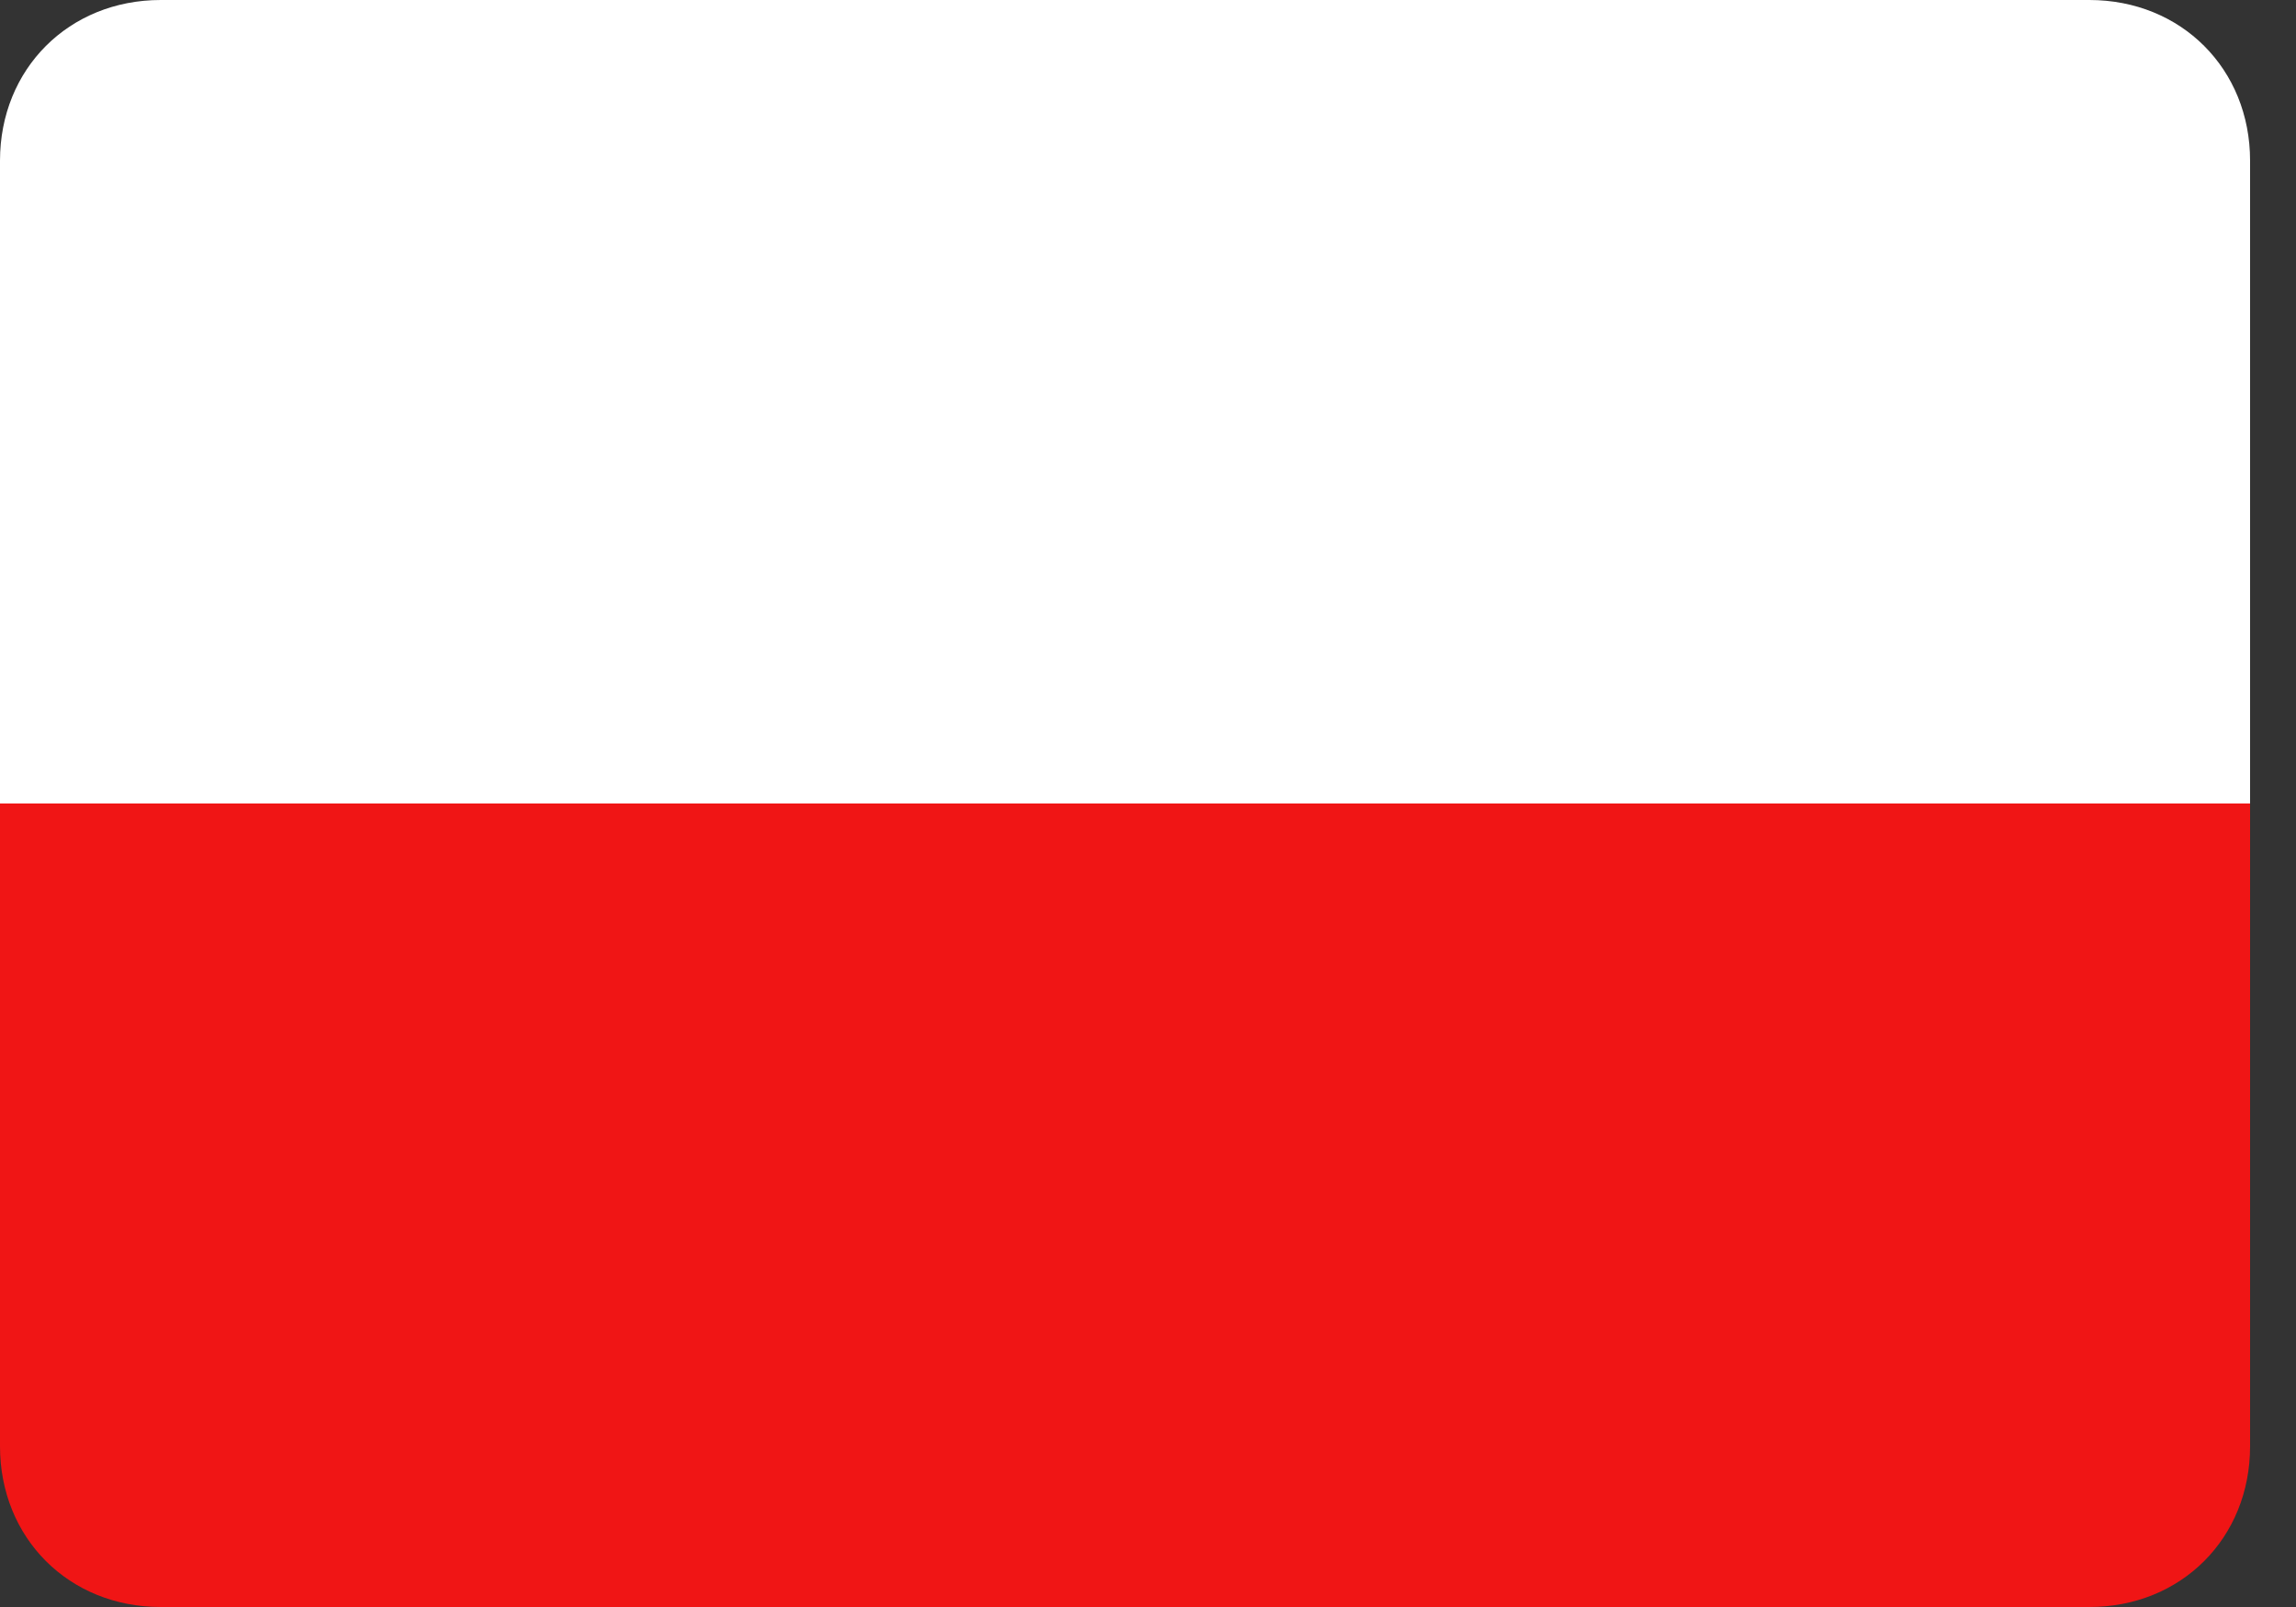
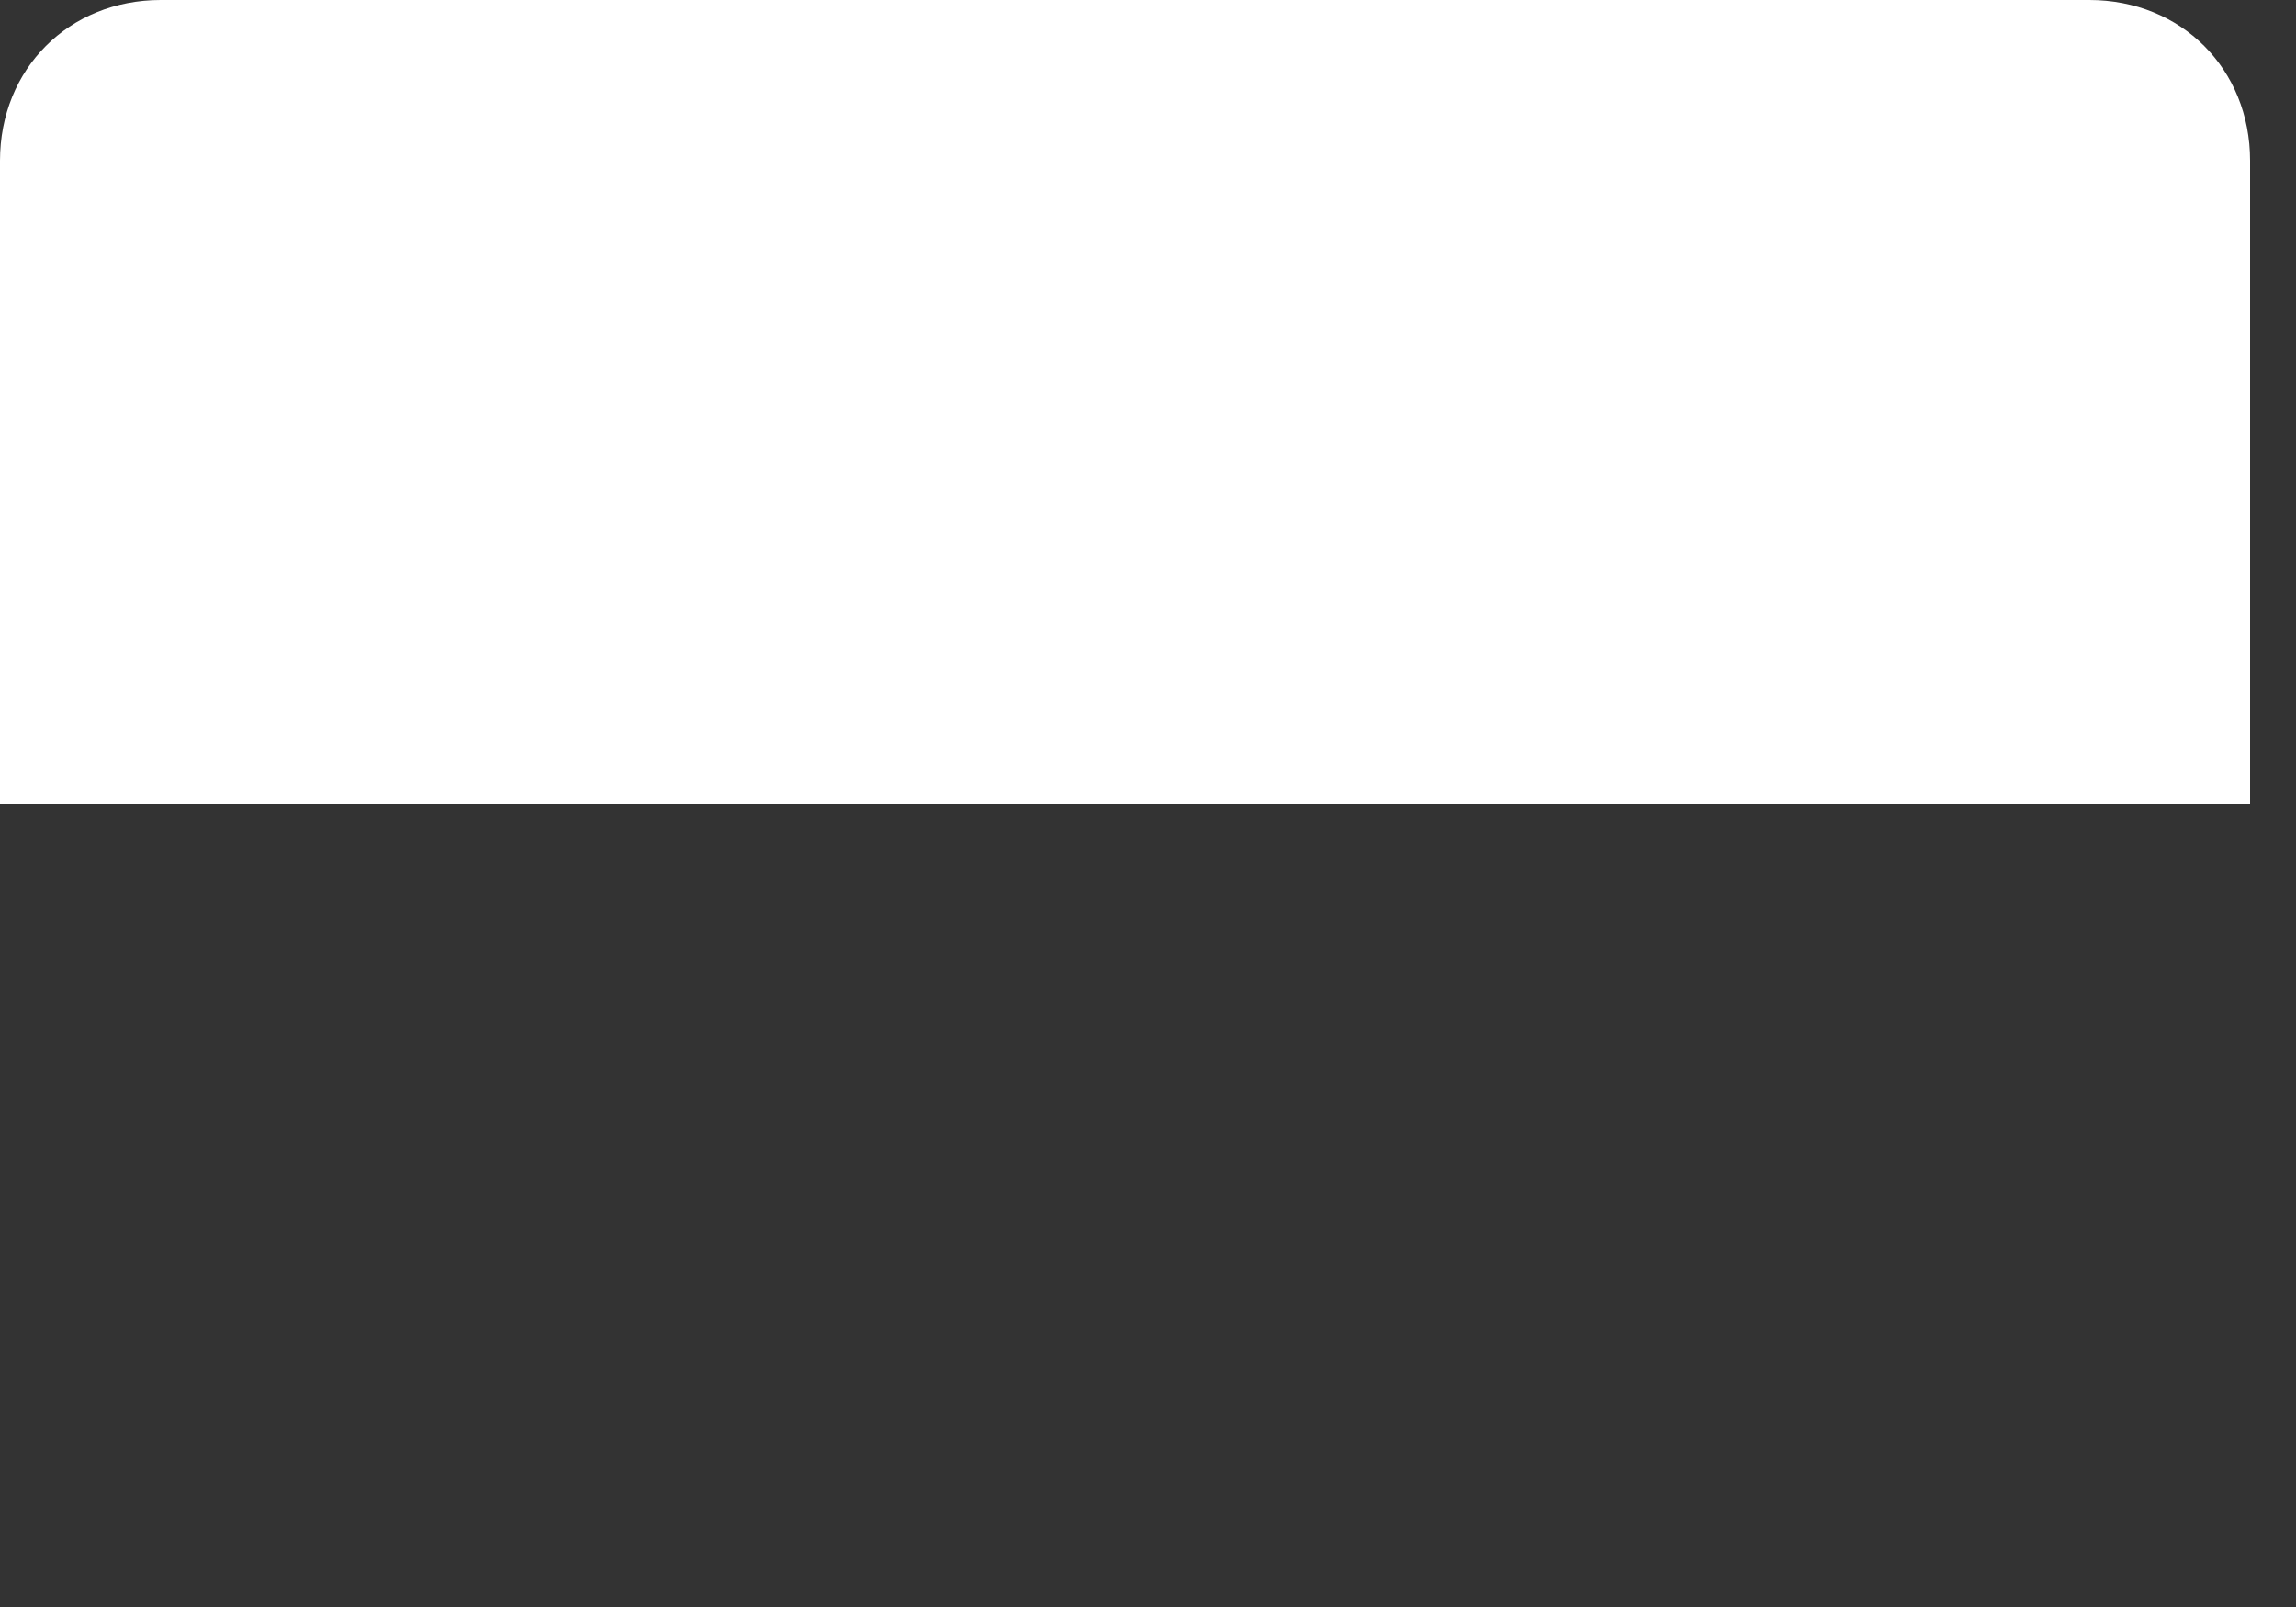
<svg xmlns="http://www.w3.org/2000/svg" version="1.1" baseProfile="basic" id="Ebene_1" x="0px" y="0px" viewBox="0 0 20 14" xml:space="preserve">
  <rect x="0" y="0" width="20" height="14" fill="#333333" stroke="none" />
-   <path fill-rule="evenodd" clip-rule="evenodd" fill="#F01515" d="M19.6,7v5.6c0,0.8-0.6,1.4-1.4,1.4H1.4C0.6,14,0,13.4,0,12.6V7" />
  <path fill-rule="evenodd" clip-rule="evenodd" fill="#FFFFFF" d="M1.4,0h16.8c0.8,0,1.4,0.6,1.4,1.4V7L0,7V1.4C0,0.6,0.6,0,1.4,0z" />
</svg>